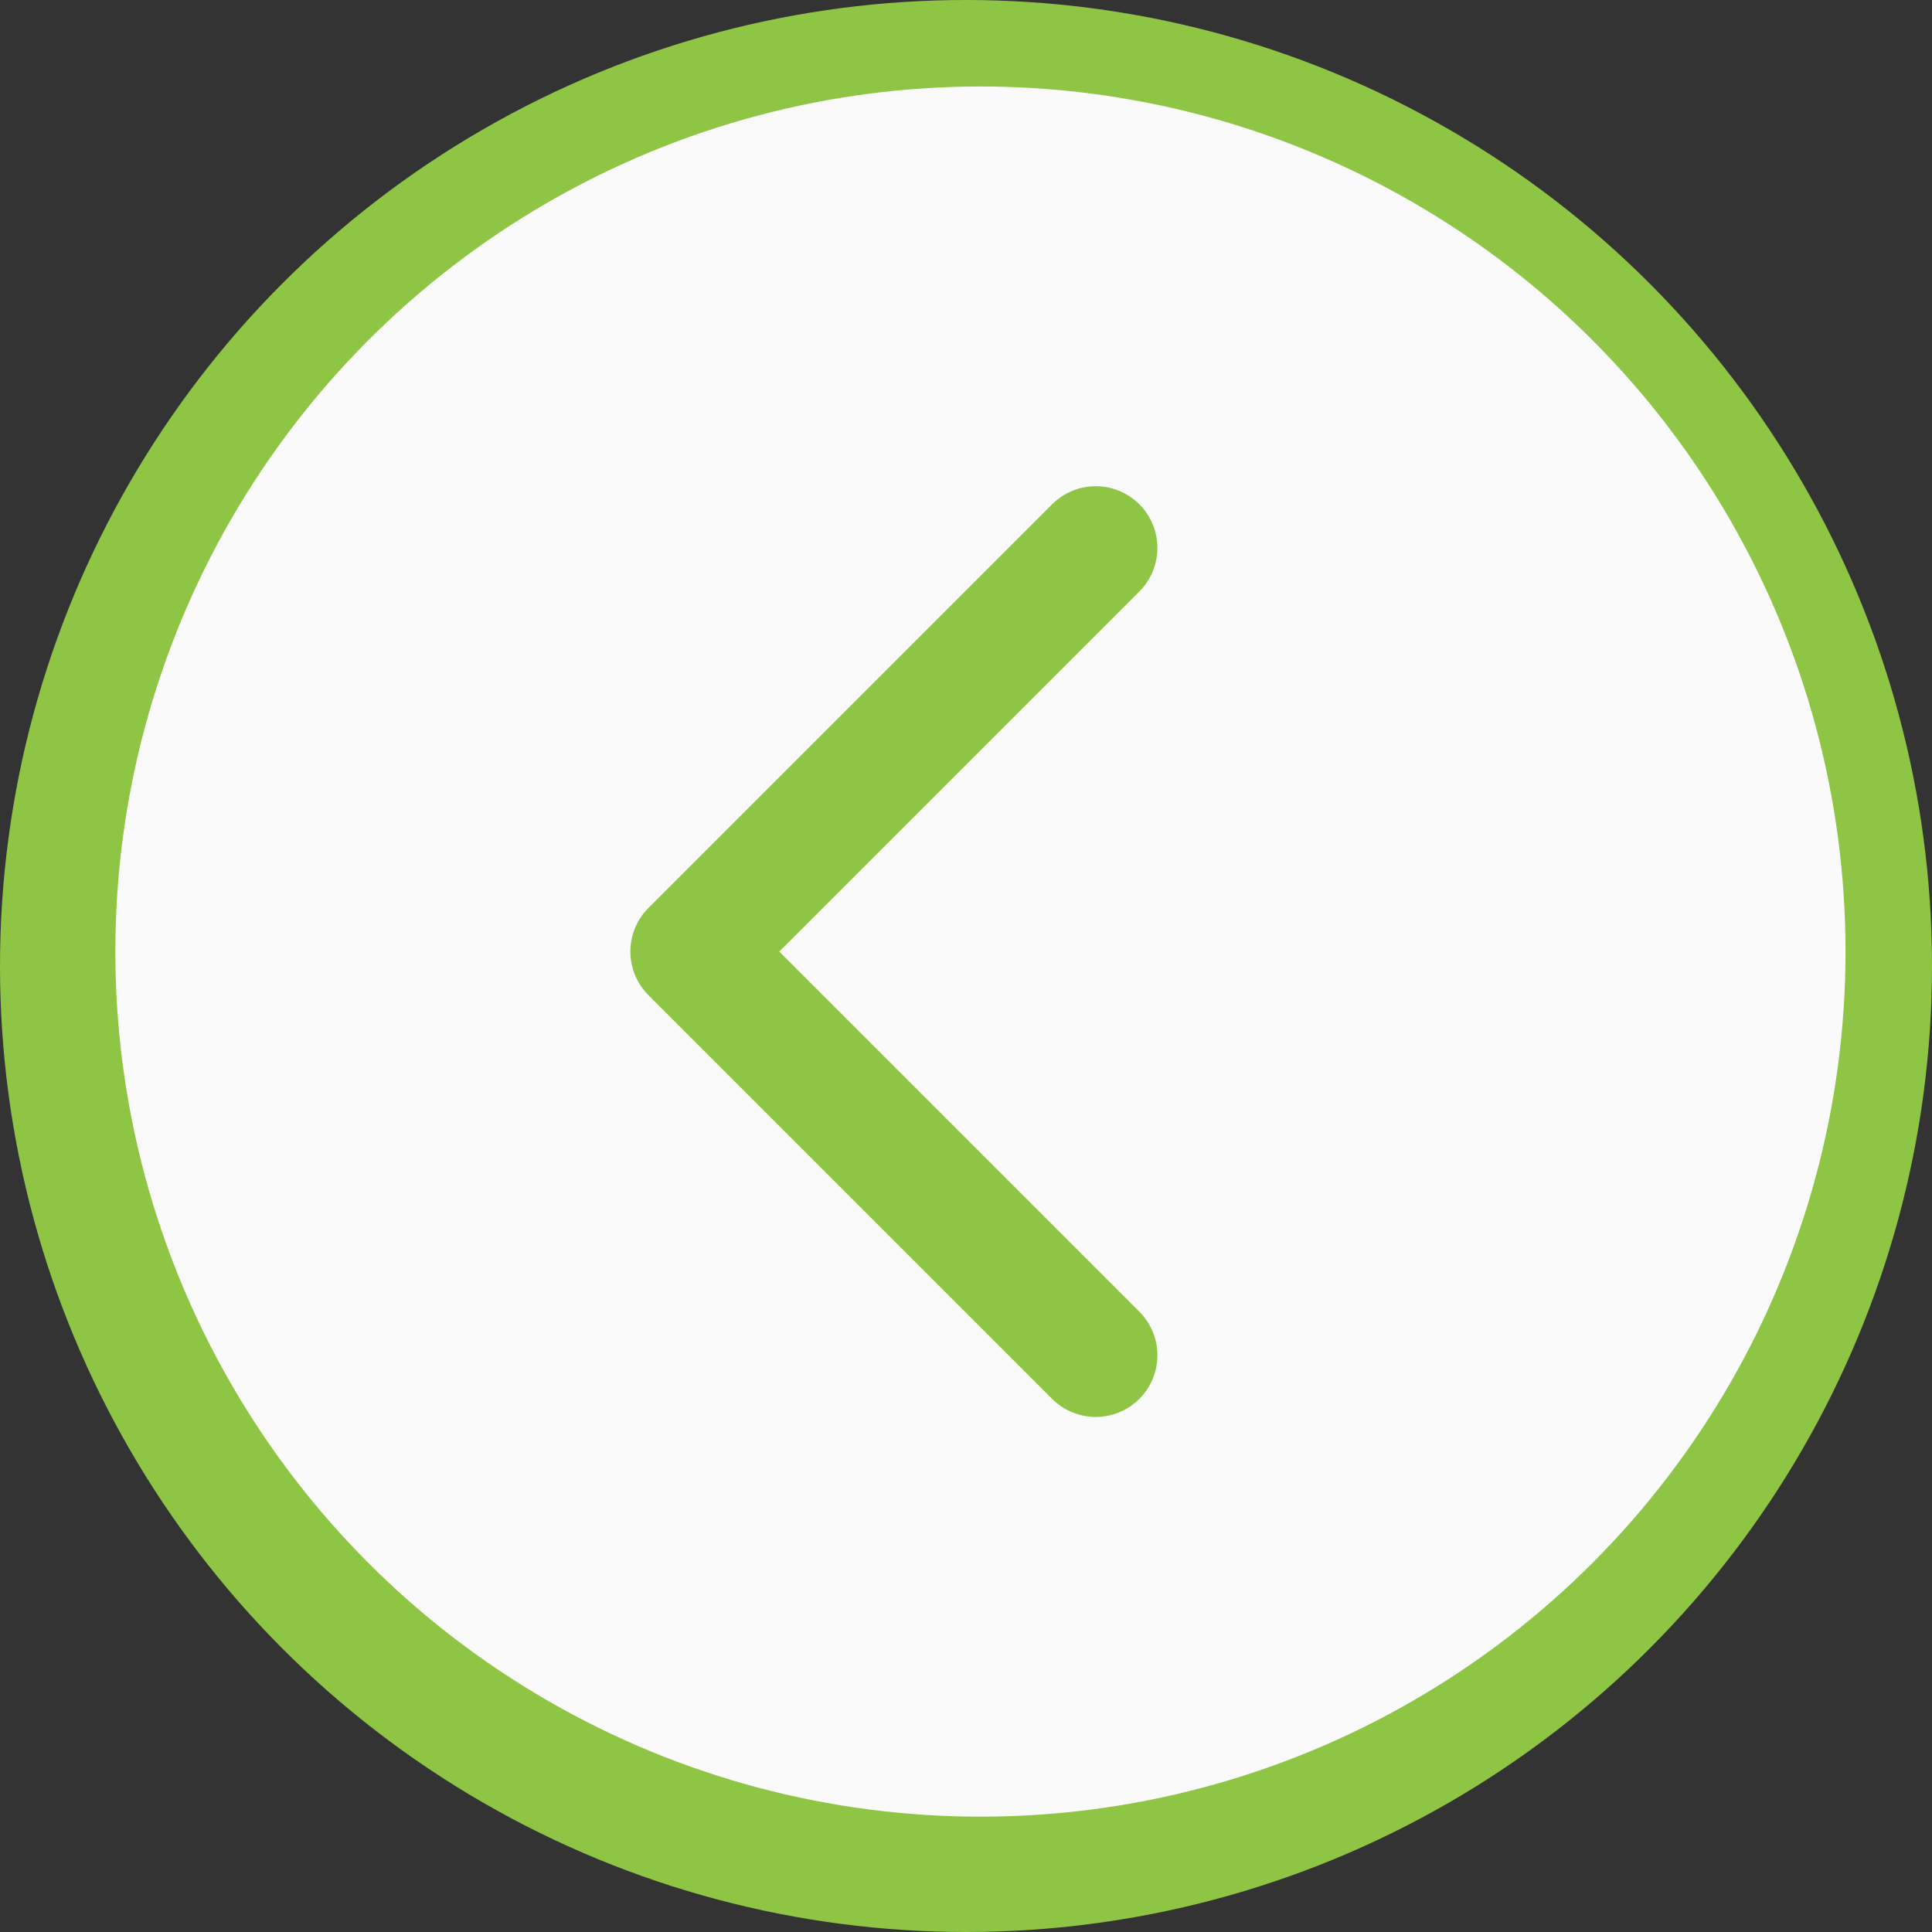
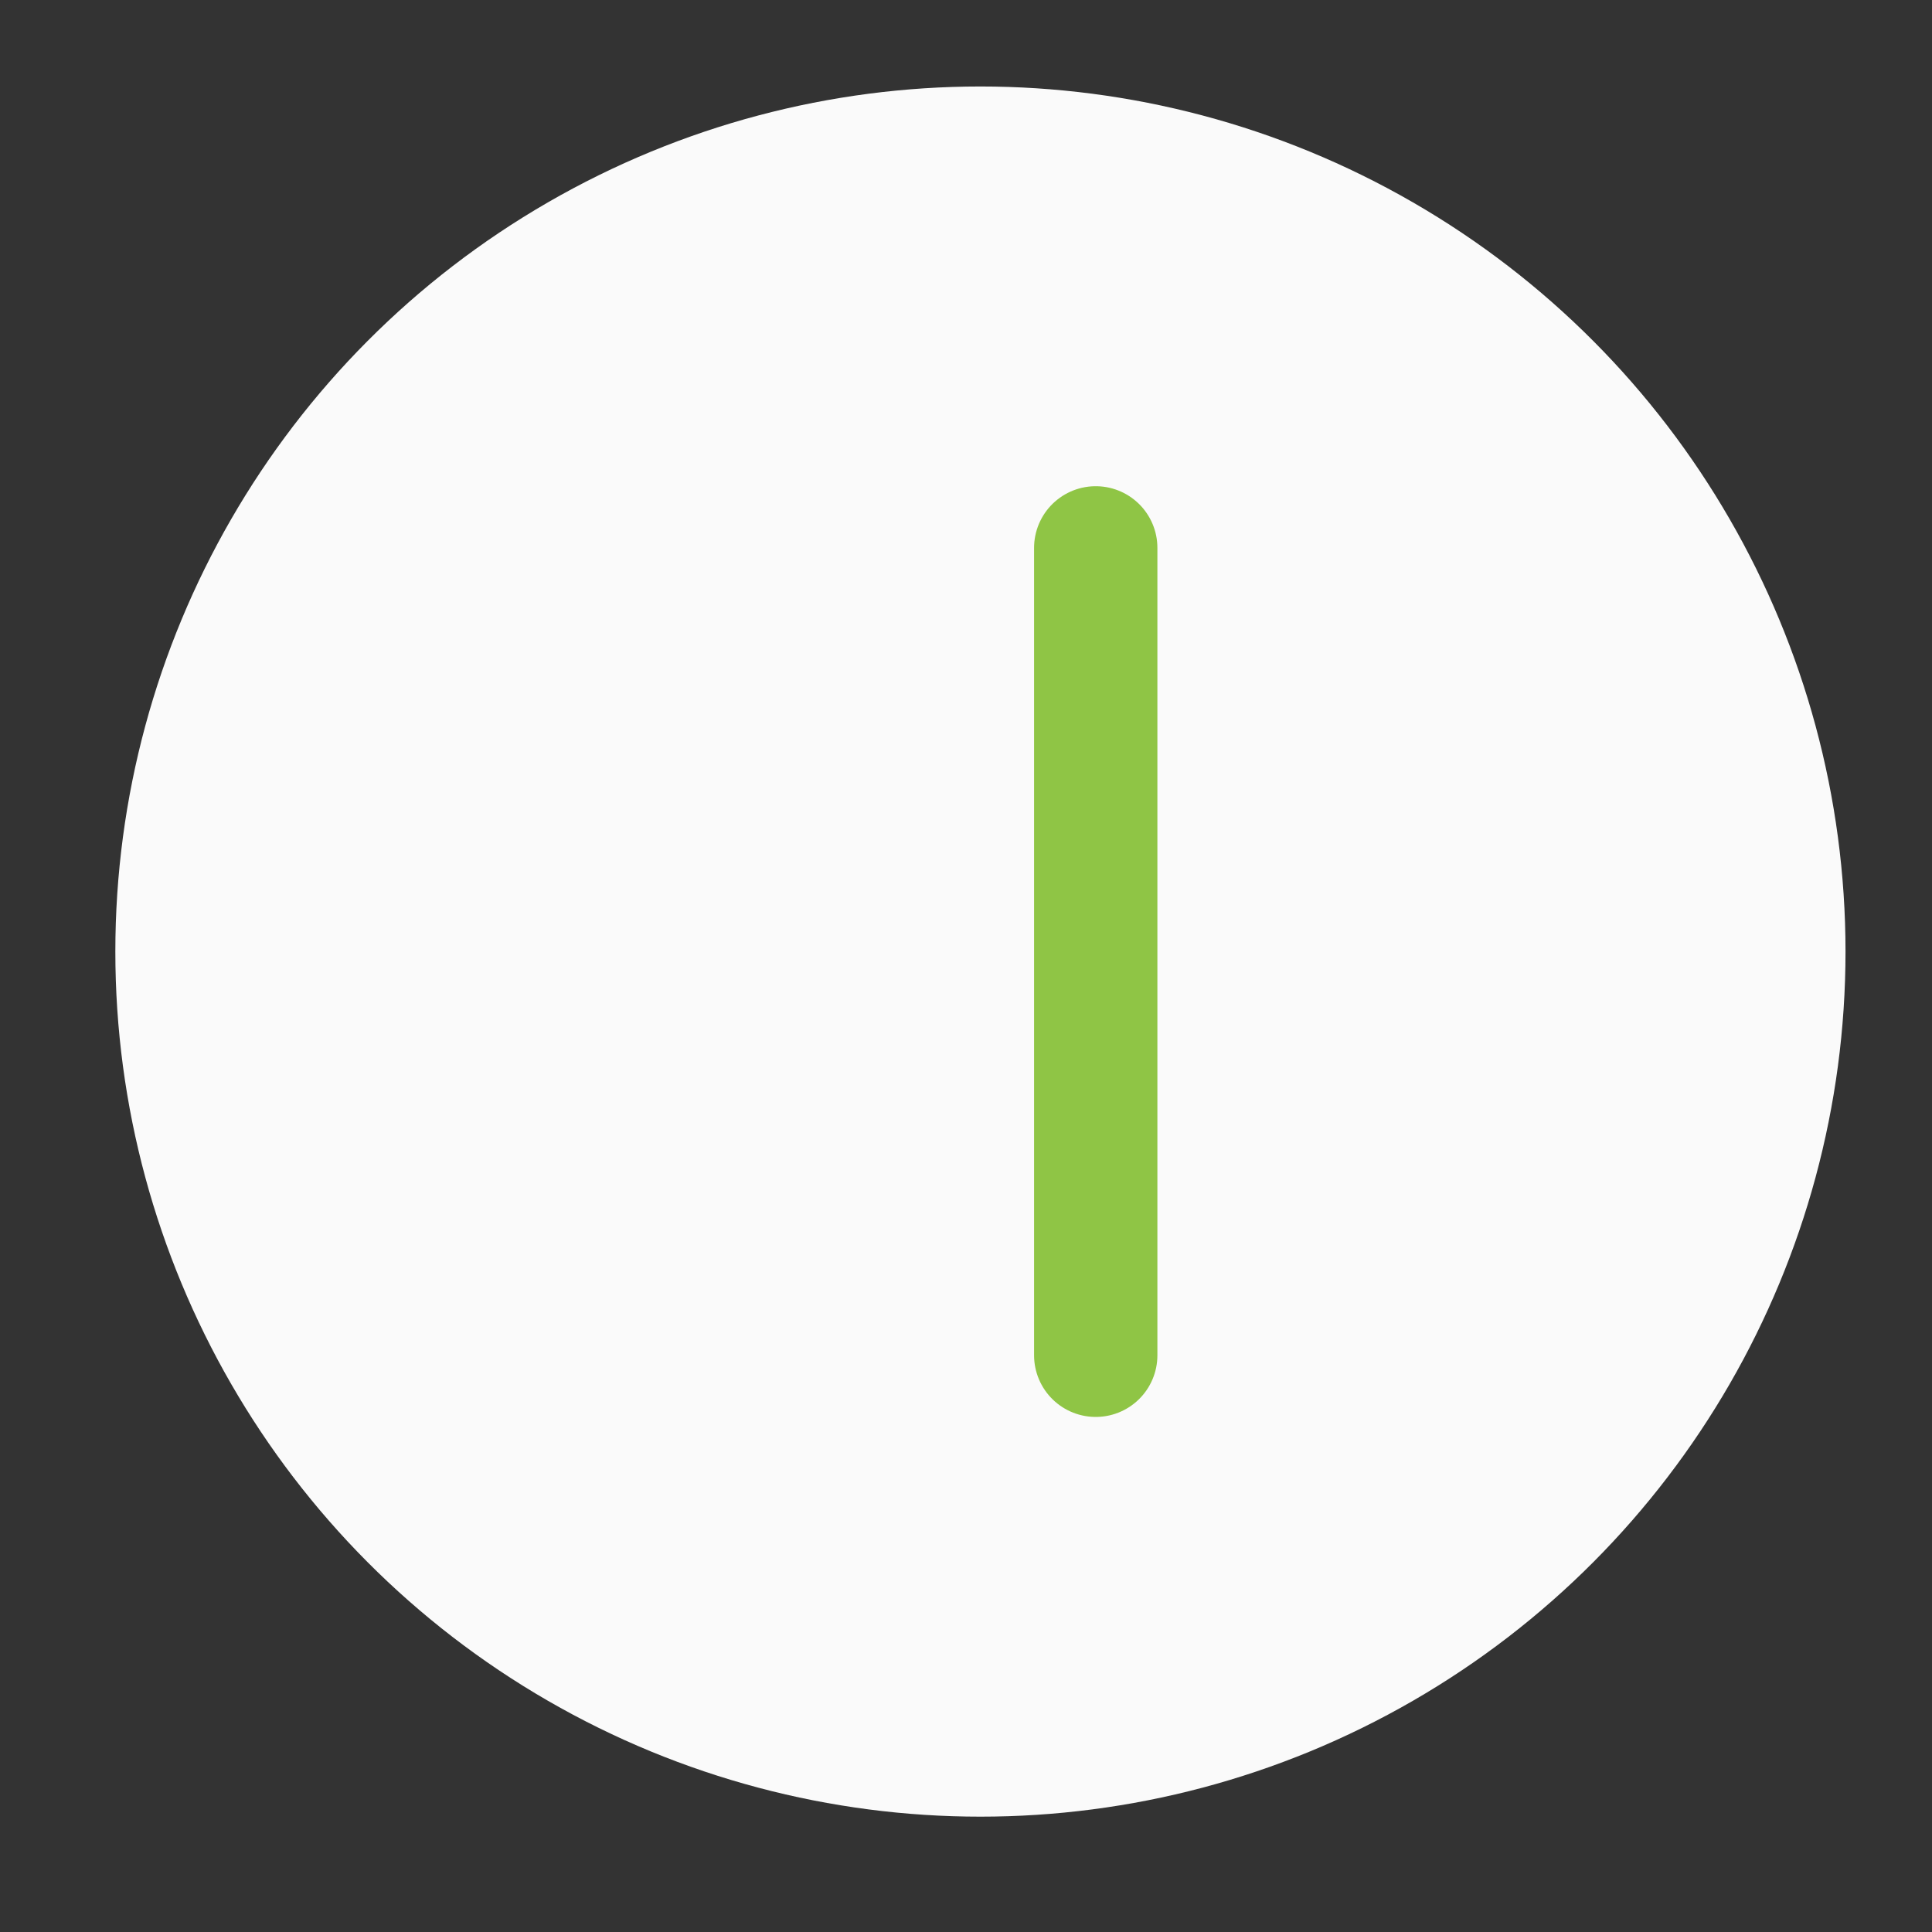
<svg xmlns="http://www.w3.org/2000/svg" width="47" height="47" viewBox="0 0 47 47" fill="none">
  <rect x="0" y="0" width="47" height="47" fill="#333333" stroke="none" />
-   <circle cx="23.5" cy="23.5" r="23.5" fill="#8FC545" />
  <circle cx="23.851" cy="23.149" r="21.045" fill="#FAFAFA" />
-   <path d="M26.656 32.97L16.835 23.149L26.656 13.328" stroke="#8FC545" stroke-width="3" stroke-miterlimit="16" stroke-linecap="round" stroke-linejoin="round" />
+   <path d="M26.656 32.97L26.656 13.328" stroke="#8FC545" stroke-width="3" stroke-miterlimit="16" stroke-linecap="round" stroke-linejoin="round" />
</svg>